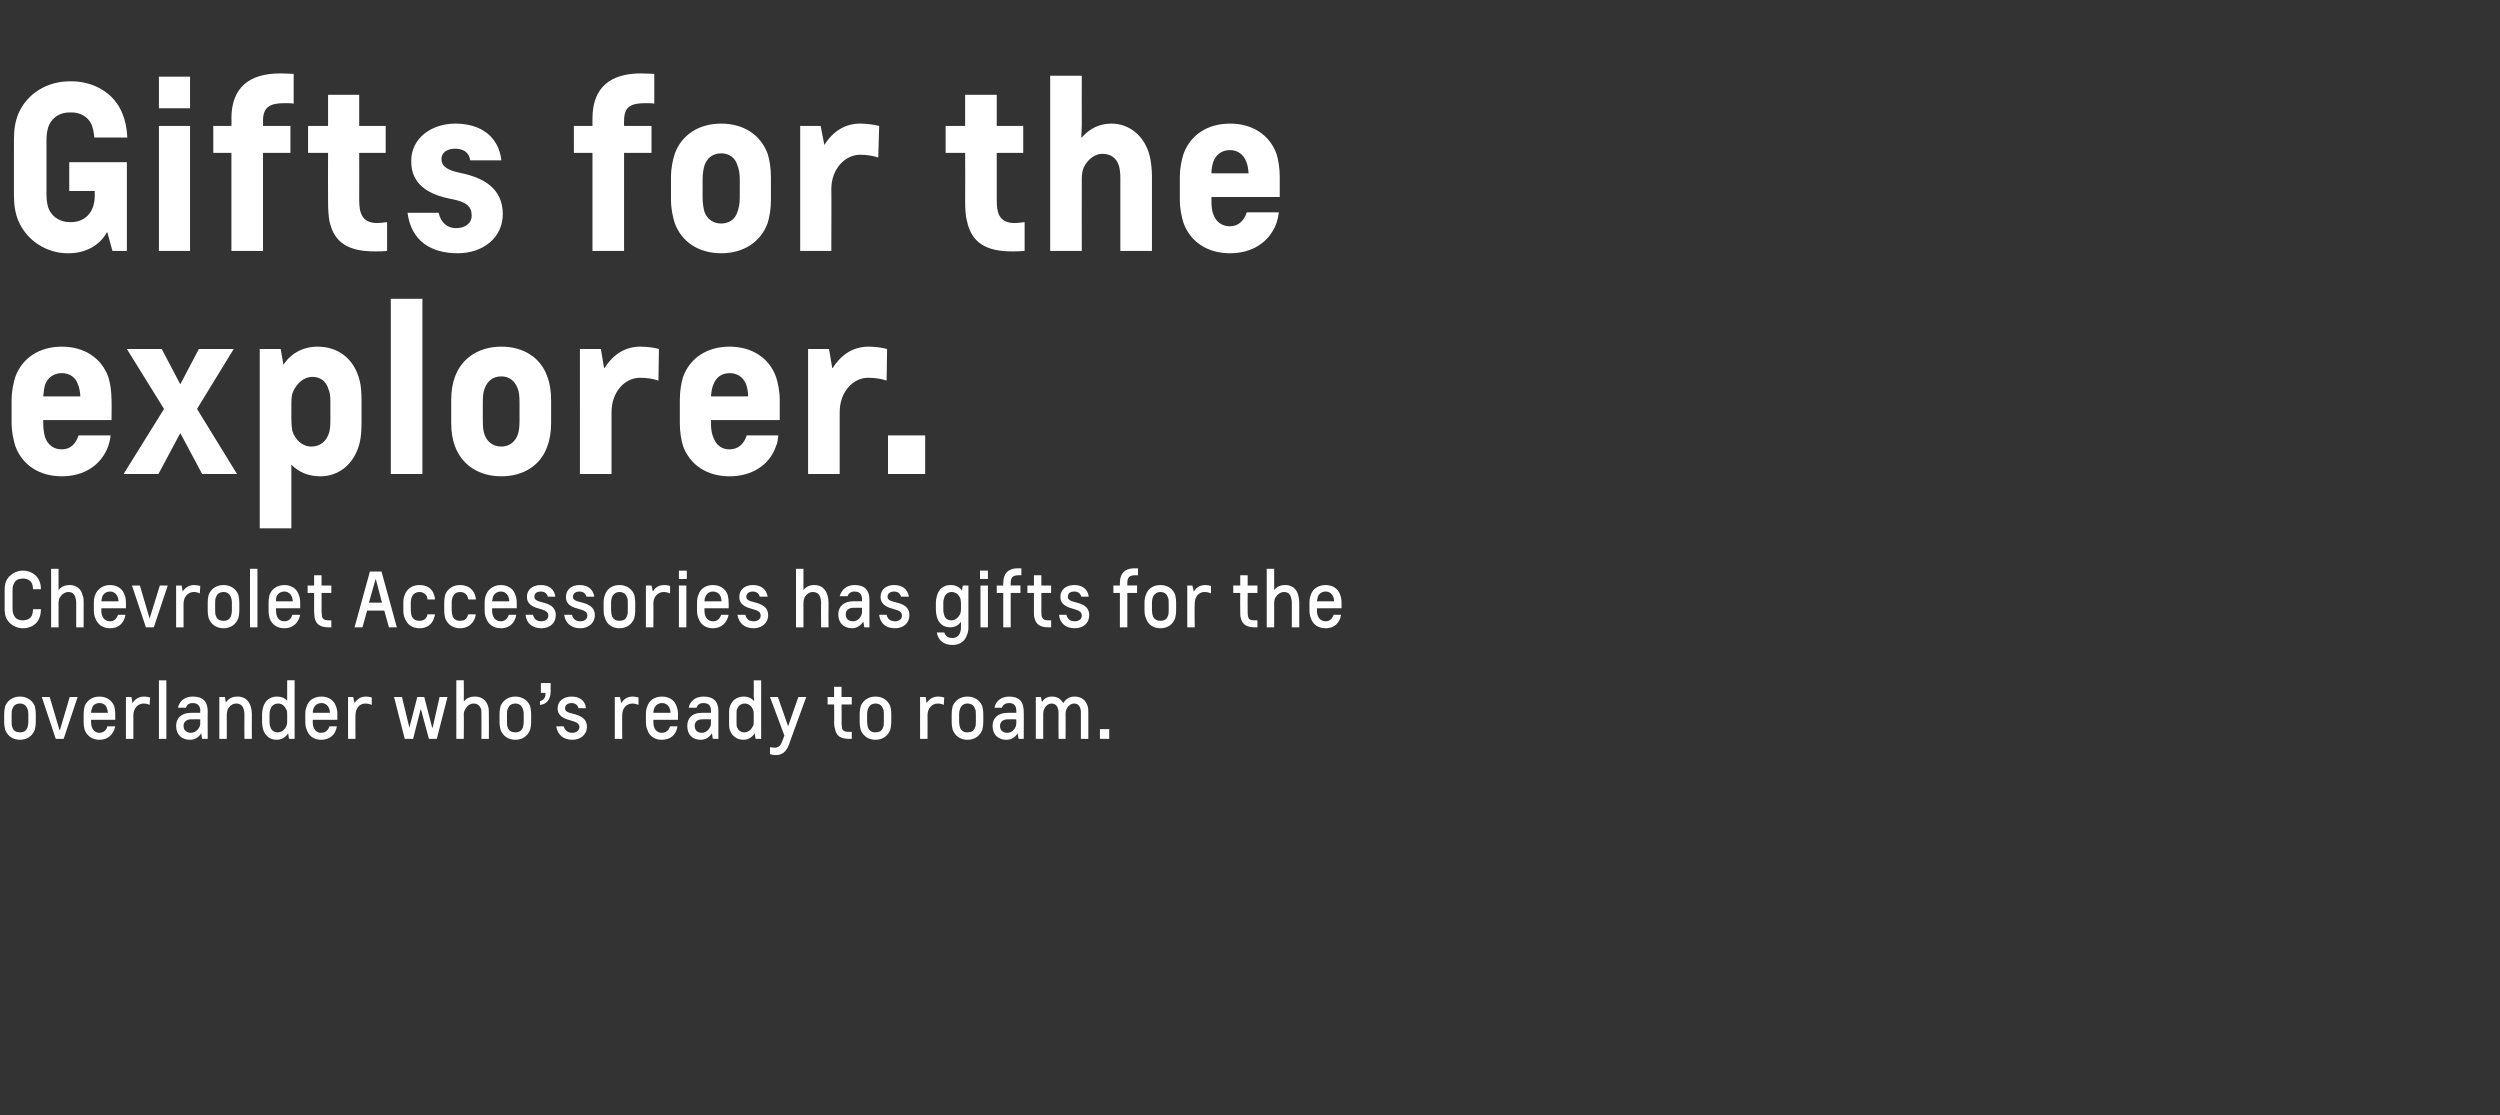
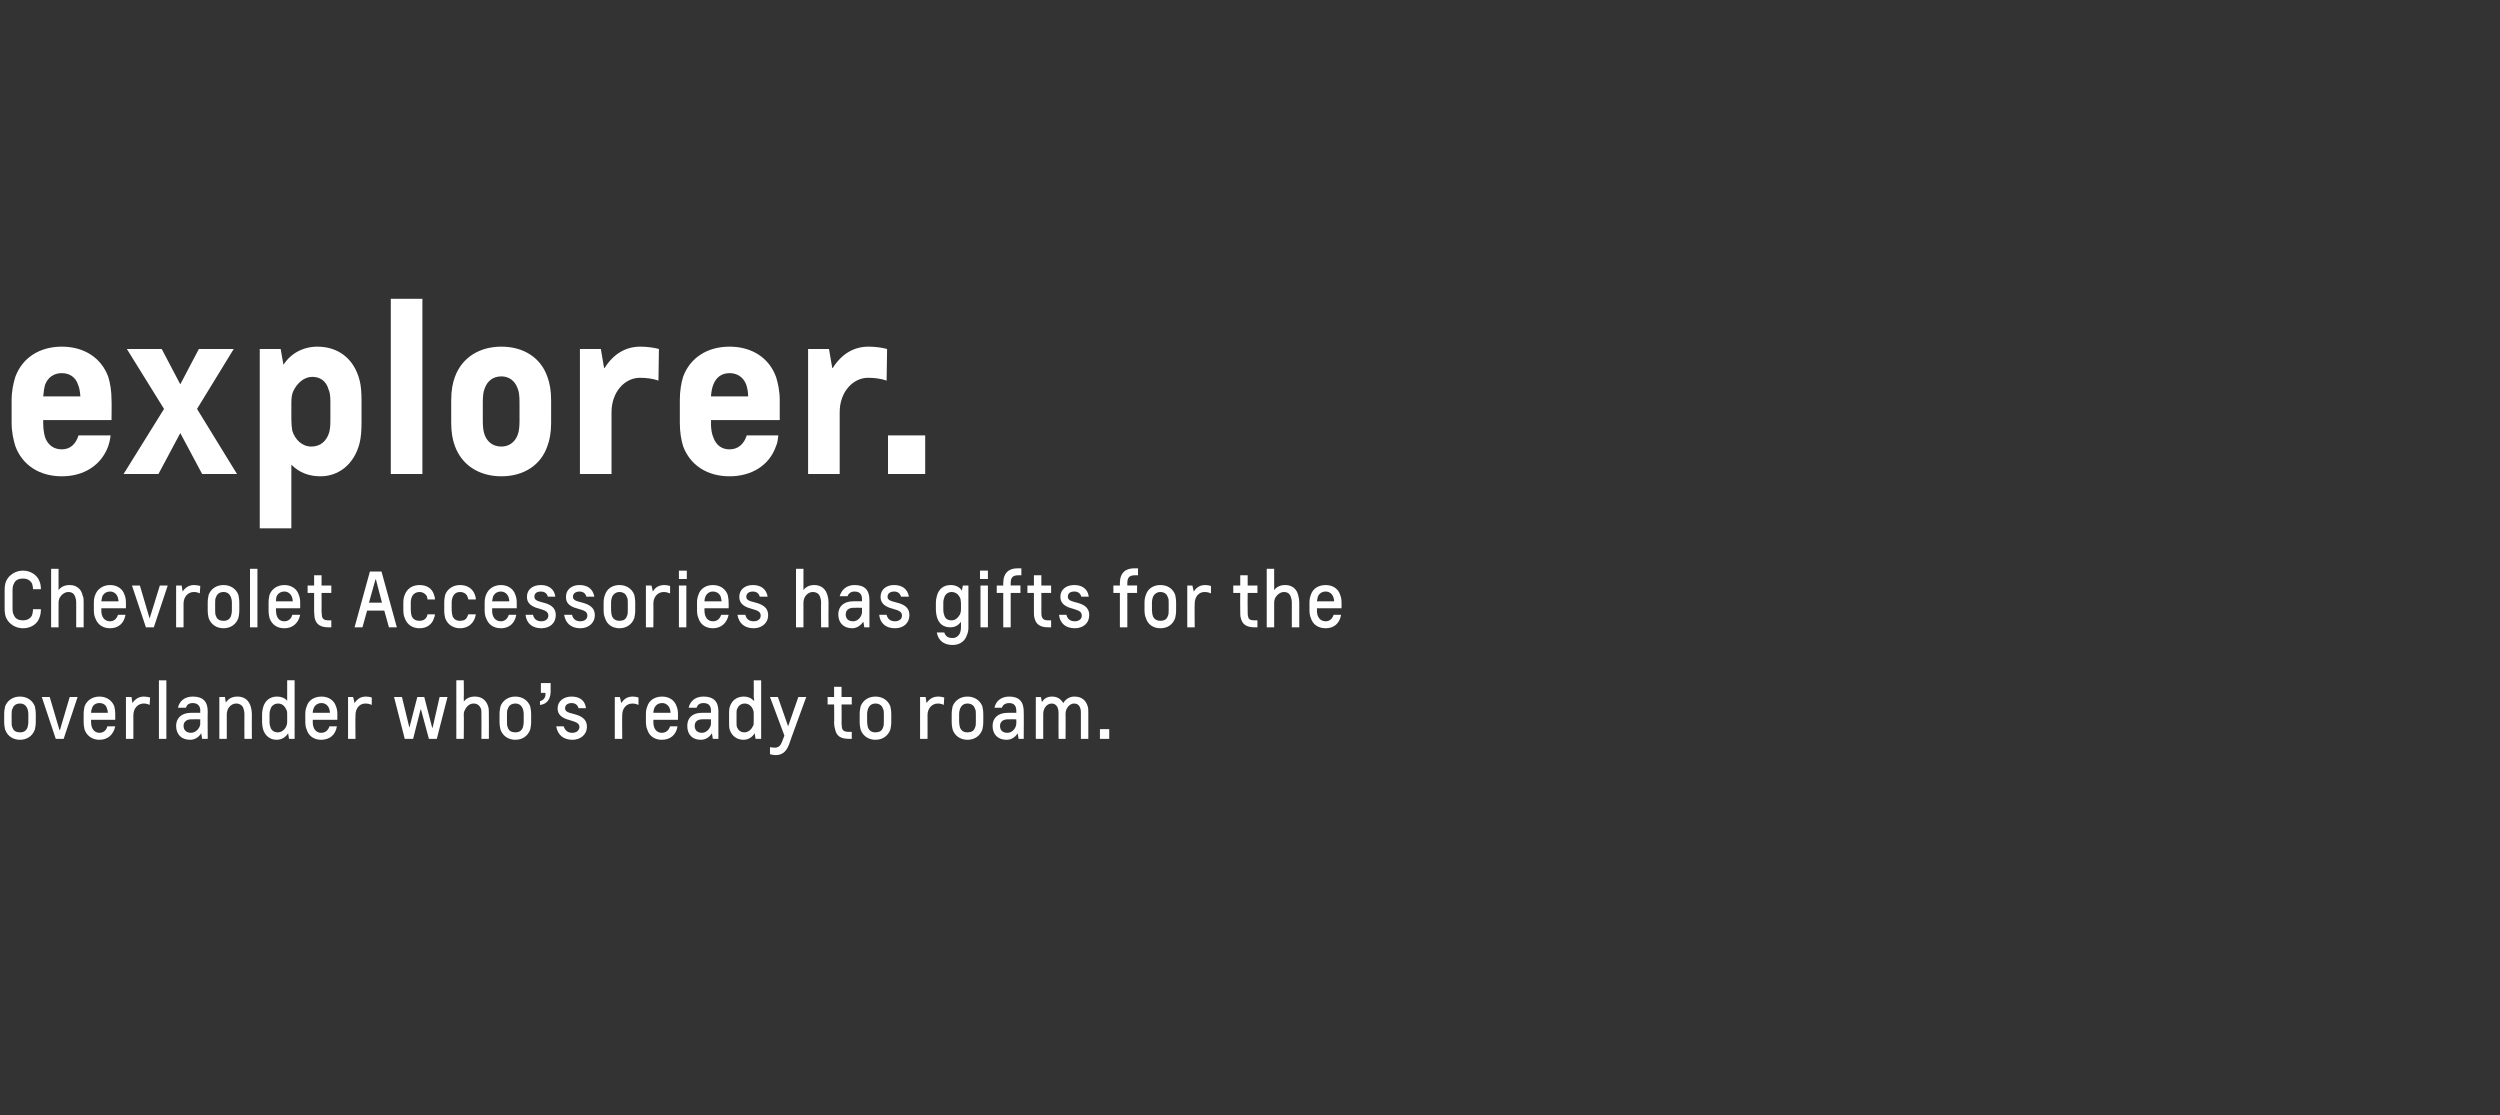
<svg xmlns="http://www.w3.org/2000/svg" version="1.1" width="538px" height="240px" viewBox="0 -18 538 240" style="top:-18px">
  <rect x="0" y="-18" width="538" height="240" fill="#333333" stroke="none" />
  <desc>Gifts for the explorer. Chevrolet Accessories has gifts for the overlander who’s ready to roam.</desc>
  <defs />
  <g id="Polygon18790">
    <path d="m7.7 137.3c0 .7-.1 1.3-.2 1.7c-.5 1.4-1.7 2.2-3.2 2.2c-1.5 0-2.7-.8-3.2-2.2c-.1-.4-.2-1-.2-1.7v-1.6c0-.7.1-1.2.2-1.7c.5-1.3 1.7-2.1 3.2-2.1c1.5 0 2.7.8 3.2 2.1c.1.5.2 1 .2 1.7v1.6zm-1.6-1.6c0-.5-.1-.9-.2-1.2c-.3-.7-.8-1.1-1.6-1.1c-.8 0-1.4.4-1.6 1.1c-.2.3-.2.7-.2 1.2v1.6c0 .5 0 1 .2 1.3c.2.7.8 1 1.6 1c.8 0 1.3-.3 1.6-1c.1-.3.2-.8.2-1.3v-1.6zm7.6 5.3H12l-3-9h1.7l2.1 7.1h.1L15 132h1.7l-3 9zm10.9-7c.1.5.2 1 .2 1.7v1.2h-5.2s-.02.53 0 .5c0 1.4.7 2.3 1.8 2.3c.8 0 1.5-.5 1.7-1.4h1.7c-.4 1.9-1.7 2.9-3.4 2.9c-1.5 0-2.7-.8-3.2-2.2c-.1-.4-.2-1-.2-1.7v-1.6c0-.7.1-1.2.2-1.7c.5-1.3 1.7-2.1 3.2-2.1c1.5 0 2.7.8 3.2 2.1zm-5 1.4h3.6c0-.4-.1-.7-.2-1c-.2-.7-.8-1.1-1.6-1.1c-.8 0-1.4.4-1.6 1.1c-.1.3-.2.6-.2 1zm12.6-1.7c-.4-.2-.8-.3-1.3-.3c-1.2 0-2.2 1-2.2 2.5v5.1h-1.6v-9h1.2l.2 1.3s.02.04 0 0c.6-.9 1.4-1.4 2.5-1.4c.4 0 .9.1 1.3.2l-.1 1.6zm2-5.3h1.6V141h-1.6v-12.6zm4.1 5.9c.3-1.4 1.4-2.4 3.2-2.4c2.2 0 3.2 1.1 3.2 3.2c-.04-.02 0 5.9 0 5.9h-1.2l-.2-1.2s.02.05 0 0c-.5.8-1.3 1.4-2.4 1.4c-1.8 0-3-1.1-3-3c0-1.7 1.2-2.8 3.2-2.8c.03-.03 2 0 2 0c0 0-.04-.46 0-.5c0-1-.6-1.6-1.6-1.6c-.9 0-1.3.4-1.5 1h-1.7zm2.8 5.4c1.1 0 2-1.1 2-2c-.04.04 0-.9 0-.9c0 0-1.96-.04-2 0c-.9 0-1.6.5-1.6 1.4c0 .9.6 1.5 1.6 1.5zm12.9-5.5c.1.4.2.9.2 1.4c-.03.02 0 5.4 0 5.4h-1.6s-.03-5.33 0-5.3c0-.5-.1-.9-.2-1.2c-.2-.7-.8-1.1-1.6-1.1c-.8 0-1.5.6-1.8 1.3c-.1.3-.2.6-.2 1.1v5.2h-1.6v-9h1.2l.2 1.2s.02.01 0 0c.5-.8 1.3-1.3 2.5-1.3c1.5 0 2.5.8 2.9 2.3zm7.8 1.6c0-.4 0-.7-.1-.9c-.3-.8-.9-1.5-1.8-1.5c-.9 0-1.5.5-1.7 1.2c-.1.3-.2.6-.2 1.1v1.7c0 .5.1.8.2 1.1c.2.7.8 1.1 1.6 1.1c.8 0 1.5-.6 1.8-1.3c.1-.2.2-.5.2-1.1v-1.4zm0-3c.02.01 0 0 0 0c0 0 .02-.52 0-.9c.02-.02 0-3.5 0-3.5h1.6V141h-1.2l-.2-1.2s0 .03 0 0c-.5.8-1.3 1.4-2.5 1.4c-1.4 0-2.5-.9-2.9-2.3c-.1-.4-.2-1-.2-1.5v-1.6c0-.6.1-1.1.2-1.5c.4-1.6 1.6-2.4 3-2.4c.9 0 1.7.3 2.2.9zm10.5 1.2c.2.5.3 1 .3 1.7c-.03 0 0 1.2 0 1.2h-5.3s.03.53 0 .5c0 1.4.7 2.3 1.8 2.3c.9 0 1.5-.5 1.8-1.4h1.6c-.3 1.9-1.6 2.9-3.4 2.9c-1.5 0-2.7-.8-3.1-2.2c-.2-.4-.3-1-.3-1.7v-1.6c0-.7.1-1.2.3-1.7c.4-1.3 1.6-2.1 3.2-2.1c1.5 0 2.7.8 3.1 2.1zm-5 1.4h3.7c0-.4-.1-.7-.2-1c-.3-.7-.9-1.1-1.6-1.1c-.8 0-1.4.4-1.7 1.1c-.1.3-.2.6-.2 1zm12.7-1.7c-.4-.2-.9-.3-1.4-.3c-1.2 0-2.1 1-2.1 2.5c-.05-.02 0 5.1 0 5.1h-1.6v-9h1.1l.3 1.3s-.03.04 0 0c.6-.9 1.3-1.4 2.5-1.4c.4 0 .9.1 1.2.2v1.6zm16.3-1.7l-2.3 9h-1.7l-1.7-6.3h-.1l-1.6 6.3h-1.8l-2.3-9h1.7l1.6 6.6l1.7-6.6h1.5l1.7 6.6h.1l1.5-6.6h1.7zm7.3 9s.03-5.33 0-5.3c0-.5 0-.9-.1-1.2c-.3-.7-.8-1.1-1.6-1.1c-.8 0-1.5.6-1.8 1.3c-.2.3-.3.6-.3 1.1c.05 0 0 5.2 0 5.2h-1.6v-12.6h1.6s.05 3.7 0 3.7c.05.4 0 .9 0 .9c0 0 .05.03 0 0c.5-.7 1.3-1.1 2.4-1.1c1.5 0 2.5.8 2.9 2.3c.1.4.1.9.1 1.4c.03.02 0 5.4 0 5.4h-1.6zm10.7-3.7c0 .7-.1 1.3-.2 1.7c-.5 1.4-1.7 2.2-3.2 2.2c-1.5 0-2.7-.8-3.2-2.2c-.1-.4-.2-1-.2-1.7v-1.6c0-.7.1-1.2.2-1.7c.5-1.3 1.7-2.1 3.2-2.1c1.5 0 2.7.8 3.2 2.1c.1.5.2 1 .2 1.7v1.6zm-1.6-1.6c0-.5-.1-.9-.2-1.2c-.3-.7-.8-1.1-1.6-1.1c-.8 0-1.4.4-1.6 1.1c-.2.3-.2.7-.2 1.2v1.6c0 .5 0 1 .2 1.3c.2.7.8 1 1.6 1c.8 0 1.3-.3 1.6-1c.1-.3.2-.8.2-1.3v-1.6zm3.7-6.7h2.1s-.02 1.74 0 1.7c0 1.4-.5 2.8-2.3 3v-.8c1-.3 1.2-1 1.2-1.6c0-.2-.1-.2-.2-.2h-.8V129zm3.6 5.4c0-1.5 1.3-2.5 3-2.5c1.7 0 2.9.8 3.1 2.5h-1.6c-.2-.7-.7-1.1-1.5-1.1c-.8 0-1.4.4-1.4 1.1c0 .6.4.9 1.7 1.2c1.6.4 3 1 3 2.8c0 1.7-1.4 2.8-3.1 2.8c-1.9 0-3.2-1-3.5-2.9h1.6c.3.9.9 1.4 1.8 1.4c1 0 1.5-.5 1.6-1.2c0-.8-.6-1.1-2-1.5c-2.5-.6-2.7-1.8-2.7-2.6zm17.4-.7c-.4-.2-.9-.3-1.3-.3c-1.3 0-2.2 1-2.2 2.5c-.04-.02 0 5.1 0 5.1h-1.6v-9h1.1l.3 1.3s-.02.04 0 0c.6-.9 1.3-1.4 2.5-1.4c.4 0 .9.1 1.2.2v1.6zm8.2.3c.2.5.3 1 .3 1.7c-.03 0 0 1.2 0 1.2h-5.3s.03.53 0 .5c0 1.4.7 2.3 1.8 2.3c.9 0 1.5-.5 1.8-1.4h1.6c-.3 1.9-1.6 2.9-3.4 2.9c-1.5 0-2.7-.8-3.1-2.2c-.2-.4-.3-1-.3-1.7v-1.6c0-.7.1-1.2.3-1.7c.4-1.3 1.6-2.1 3.2-2.1c1.5 0 2.7.8 3.1 2.1zm-5 1.4h3.7c0-.4-.1-.7-.2-1c-.3-.7-.9-1.1-1.6-1.1c-.8 0-1.4.4-1.7 1.1c-.1.3-.2.6-.2 1zm7.6-1.1c.3-1.4 1.4-2.4 3.2-2.4c2.2 0 3.2 1.1 3.2 3.2c-.02-.02 0 5.9 0 5.9h-1.2l-.2-1.2s.03.05 0 0c-.5.8-1.3 1.4-2.4 1.4c-1.8 0-2.9-1.1-2.9-3c0-1.7 1.1-2.8 3.1-2.8c.04-.03 2 0 2 0c0 0-.02-.46 0-.5c0-1-.5-1.6-1.6-1.6c-.9 0-1.3.4-1.5 1h-1.7zm2.9 5.4c1 0 1.9-1.1 1.9-2c-.02.04 0-.9 0-.9c0 0-1.94-.04-1.9 0c-1 0-1.6.5-1.6 1.4c0 .9.5 1.5 1.6 1.5zm11.1-3.9c0-.4 0-.7-.1-.9c-.2-.8-.9-1.5-1.8-1.5c-.9 0-1.4.5-1.7 1.2c-.1.3-.1.6-.1 1.1v1.7c0 .5 0 .8.1 1.1c.3.7.8 1.1 1.6 1.1c.8 0 1.5-.6 1.8-1.3c.2-.2.2-.5.2-1.1v-1.4zm0-3h.1l-.1-.9c.04-.02 0-3.5 0-3.5h1.6V141h-1.2l-.2-1.2s.02.03 0 0c-.5.8-1.3 1.4-2.4 1.4c-1.5 0-2.6-.9-3-2.3c-.1-.4-.1-1-.1-1.5v-1.6c0-.6 0-1.1.1-1.5c.4-1.6 1.6-2.4 3.1-2.4c.8 0 1.6.3 2.1.9zm6.1 8.8l.5-1.3l-3.1-8.3h1.7l2.2 6.3l2.2-6.3h1.7s-3.75 10.23-3.7 10.2c-.6 1.6-1.5 2.3-2.9 2.3c-.4 0-.9-.1-1.2-.2v-1.5c.3 0 .6.1 1 .1c.9 0 1.3-.5 1.6-1.3zm15-.6h-.6c-1.8 0-2.7-.6-3-2.1c-.1-.3-.2-.8-.2-1.3c.05-.01 0-4 0-4h-1.4V132h1.4v-2.2h1.6v2.2h2.2v1.6h-2.2s.05 4.01 0 4c0 .5.1.8.1 1.1c.2.6.6.8 1.5.8h.6v1.5zm8.5-3.7c0 .7-.1 1.3-.2 1.7c-.5 1.4-1.7 2.2-3.2 2.2c-1.5 0-2.7-.8-3.2-2.2c-.1-.4-.2-1-.2-1.7v-1.6c0-.7.1-1.2.2-1.7c.5-1.3 1.7-2.1 3.2-2.1c1.5 0 2.7.8 3.2 2.1c.1.5.2 1 .2 1.7v1.6zm-1.6-1.6c0-.5 0-.9-.2-1.2c-.2-.7-.8-1.1-1.6-1.1c-.8 0-1.3.4-1.6 1.1c-.1.3-.2.7-.2 1.2v1.6c0 .5.1 1 .2 1.3c.3.7.8 1 1.6 1c.8 0 1.4-.3 1.6-1c.2-.3.2-.8.2-1.3v-1.6zm12.9-2c-.4-.2-.8-.3-1.3-.3c-1.2 0-2.2 1-2.2 2.5c.02-.02 0 5.1 0 5.1H198v-9h1.2l.2 1.3s.05.04 0 0c.6-.9 1.4-1.4 2.5-1.4c.5 0 .9.1 1.3.2l-.1 1.6zm8.5 3.6c0 .7-.1 1.3-.2 1.7c-.5 1.4-1.7 2.2-3.2 2.2c-1.5 0-2.7-.8-3.2-2.2c-.1-.4-.2-1-.2-1.7v-1.6c0-.7.1-1.2.2-1.7c.5-1.3 1.7-2.1 3.2-2.1c1.5 0 2.7.8 3.2 2.1c.1.5.2 1 .2 1.7v1.6zm-1.6-1.6c0-.5 0-.9-.2-1.2c-.2-.7-.8-1.1-1.6-1.1c-.8 0-1.3.4-1.6 1.1c-.1.3-.2.7-.2 1.2v1.6c0 .5.1 1 .2 1.3c.3.7.8 1 1.6 1c.8 0 1.4-.3 1.6-1c.2-.3.2-.8.2-1.3v-1.6zm4-1.4c.3-1.4 1.4-2.4 3.2-2.4c2.1 0 3.1 1.1 3.1 3.2c.04-.02 0 5.9 0 5.9h-1.1l-.2-1.2s0 .05 0 0c-.5.8-1.3 1.4-2.4 1.4c-1.8 0-3-1.1-3-3c0-1.7 1.2-2.8 3.2-2.8c.01-.03 1.9 0 1.9 0c0 0 .04-.46 0-.5c0-1-.5-1.6-1.5-1.6c-.9 0-1.4.4-1.6 1H214zm2.8 5.4c1.1 0 1.9-1.1 1.9-2c.04.04 0-.9 0-.9c0 0-1.88-.04-1.9 0c-.9 0-1.6.5-1.6 1.4c0 .9.5 1.5 1.6 1.5zm12.5 1.3h-1.5s-.04-5.5 0-5.5c0-1.3-.5-2.1-1.5-2.1c-1 0-1.8 1-1.8 2.2c-.02-.02 0 5.4 0 5.4h-1.6v-9h1.1l.2 1s.05-.02.1 0c.4-.7 1.1-1.1 2.1-1.1c1.1 0 1.9.5 2.4 1.4c.5-.8 1.3-1.4 2.4-1.4c1.6 0 2.5.8 2.9 2.2c.1.4.1.9.1 1.5v5.4h-1.6v-5.4c0-.4 0-.8-.1-1.1c-.2-.7-.6-1.1-1.4-1.1c-.9 0-1.8 1-1.8 2.2c.04-.02 0 5.4 0 5.4zm7.4 0v-2.1h2v2.1h-2z" stroke="none" fill="#fff" />
  </g>
  <g id="Polygon18789">
    <path d="m7.1 113.1h1.7c0 .7-.1 1.3-.3 1.8c-.5 1.5-2 2.3-3.5 2.3h-.1c-1.5 0-3-.9-3.6-2.3c-.2-.5-.3-1.1-.3-1.9v-4c0-.8.1-1.4.3-1.9c.6-1.4 2.1-2.3 3.6-2.3h.1c1.5 0 3 .9 3.5 2.3c.2.5.3 1 .3 1.7H7.1c0-.5-.1-.9-.2-1.2c-.4-.8-1.2-1.1-1.9-1.1h-.1c-.8 0-1.6.3-1.9 1.1c-.2.3-.3.8-.3 1.4v4c0 .6.1 1.1.3 1.4c.3.8 1.1 1.1 1.9 1.1h.1c.7 0 1.5-.3 1.9-1.1c.1-.3.2-.8.2-1.3zm9.3 3.9v-5.3c0-.5-.1-.9-.2-1.2c-.2-.7-.7-1.1-1.5-1.1c-.8 0-1.5.6-1.9 1.3c-.1.3-.2.6-.2 1.1c.02 0 0 5.2 0 5.2H11v-12.6h1.6s.02 3.7 0 3.7c.02.4 0 .9 0 .9c0 0 .02.03 0 0c.5-.7 1.3-1.1 2.4-1.1c1.4 0 2.5.8 2.8 2.3c.2.4.2.9.2 1.4v5.4h-1.6zm10.4-7c.2.5.3 1 .3 1.7c-.02 0 0 1.2 0 1.2h-5.3s.05.53 0 .5c0 1.4.7 2.3 1.9 2.3c.8 0 1.4-.5 1.7-1.4h1.6c-.3 1.9-1.6 2.9-3.3 2.9c-1.6 0-2.7-.8-3.2-2.2c-.2-.4-.3-1-.3-1.7v-1.6c0-.7.1-1.2.3-1.7c.5-1.3 1.7-2.1 3.2-2.1c1.5 0 2.7.8 3.1 2.1zm-5 1.4h3.7c0-.4-.1-.7-.2-1c-.3-.7-.9-1.1-1.6-1.1c-.8 0-1.4.4-1.7 1.1c-.1.3-.1.6-.2 1zm11.3 5.6h-1.7l-3-9h1.7l2.1 7.1l2.2-7.1h1.7l-3 9zm9.9-7.3c-.4-.2-.8-.3-1.3-.3c-1.2 0-2.2 1-2.2 2.5v5.1h-1.6v-9h1.2l.2 1.3s.02.04 0 0c.6-.9 1.4-1.4 2.5-1.4c.4 0 .9.1 1.3.2l-.1 1.6zm8.5 3.6c0 .7-.1 1.3-.2 1.7c-.5 1.4-1.7 2.2-3.2 2.2c-1.5 0-2.7-.8-3.2-2.2c-.1-.4-.2-1-.2-1.7v-1.6c0-.7.1-1.2.2-1.7c.5-1.3 1.7-2.1 3.2-2.1c1.5 0 2.7.8 3.2 2.1c.1.5.2 1 .2 1.7v1.6zm-1.6-1.6c0-.5-.1-.9-.2-1.2c-.3-.7-.8-1.1-1.6-1.1c-.8 0-1.4.4-1.6 1.1c-.2.3-.2.7-.2 1.2v1.6c0 .5 0 1 .2 1.3c.2.7.8 1 1.6 1c.8 0 1.3-.3 1.6-1c.1-.3.2-.8.2-1.3v-1.6zm3.9-7.3h1.6V117h-1.6v-12.6zm10.5 5.6c.2.5.3 1 .3 1.7v1.2h-5.2s-.04.53 0 .5c0 1.4.6 2.3 1.8 2.3c.8 0 1.5-.5 1.7-1.4h1.7c-.4 1.9-1.7 2.9-3.4 2.9c-1.6 0-2.7-.8-3.2-2.2c-.1-.4-.2-1-.2-1.7v-1.6c0-.7.1-1.2.2-1.7c.5-1.3 1.7-2.1 3.2-2.1c1.5 0 2.7.8 3.1 2.1zm-4.9 1.4h3.6c0-.4-.1-.7-.2-1c-.3-.7-.9-1.1-1.6-1.1c-.8 0-1.4.4-1.7 1.1c-.1.3-.1.6-.1 1zm11.9 5.6h-.6c-1.7 0-2.7-.6-3-2.1c0-.3-.1-.8-.1-1.3c.02-.01 0-4 0-4h-1.4V108h1.4v-2.2h1.6v2.2h2.1v1.6h-2.1s.02 4.01 0 4c0 .5.1.8.1 1.1c.2.6.6.8 1.4.8h.6v1.5zm9.6-10.3h-.1l-1.4 5h2.8l-1.3-5zm-1.9 6.7l-1 3.6h-1.7l3.3-12h2.5l3.3 12h-1.7l-1-3.6H79zm13 .8h1.6c0 .3-.1.6-.2.8c-.4 1.4-1.6 2.2-3.1 2.2c-1.6 0-2.7-.8-3.2-2.2c-.2-.4-.3-1-.3-1.7v-1.6c0-.7.1-1.2.3-1.7c.5-1.3 1.6-2.1 3.2-2.1c1.5 0 2.7.7 3.1 2.1c.1.3.2.6.2 1H92c0-.2-.1-.4-.1-.6c-.3-.6-.9-1-1.6-1c-.8 0-1.4.4-1.7 1.1c-.1.3-.2.7-.2 1.2v1.6c0 .5.1 1 .2 1.3c.3.7.9 1 1.7 1c.7 0 1.3-.3 1.6-1c0-.1.1-.3.1-.4zm8.8 0h1.6c-.1.3-.1.6-.2.8c-.5 1.4-1.7 2.2-3.2 2.2c-1.5 0-2.7-.8-3.2-2.2c-.1-.4-.2-1-.2-1.7v-1.6c0-.7.1-1.2.2-1.7c.5-1.3 1.7-2.1 3.2-2.1c1.5 0 2.7.7 3.2 2.1c.1.3.2.6.2 1h-1.6c-.1-.2-.1-.4-.2-.6c-.2-.6-.8-1-1.6-1c-.8 0-1.3.4-1.6 1.1c-.1.3-.2.7-.2 1.2v1.6c0 .5.1 1 .2 1.3c.3.7.8 1 1.6 1c.8 0 1.4-.3 1.6-1c.1-.1.1-.3.2-.4zm10.1-4.2c.2.5.3 1 .3 1.7c-.02 0 0 1.2 0 1.2h-5.3s.05.53 0 .5c0 1.4.7 2.3 1.9 2.3c.8 0 1.4-.5 1.7-1.4h1.6c-.3 1.9-1.6 2.9-3.3 2.9c-1.6 0-2.7-.8-3.2-2.2c-.2-.4-.3-1-.3-1.7v-1.6c0-.7.1-1.2.3-1.7c.5-1.3 1.7-2.1 3.2-2.1c1.5 0 2.7.8 3.1 2.1zm-5 1.4h3.7c0-.4-.1-.7-.2-1c-.3-.7-.9-1.1-1.6-1.1c-.8 0-1.4.4-1.7 1.1c-.1.3-.1.6-.2 1zm7.5-1c0-1.5 1.2-2.5 3-2.5c1.6 0 2.9.8 3.1 2.5h-1.6c-.2-.7-.7-1.1-1.5-1.1c-.9 0-1.4.4-1.4 1.1c0 .6.4.9 1.6 1.2c1.7.4 3 1 3 2.8c0 1.7-1.3 2.8-3.1 2.8c-1.9 0-3.2-1-3.4-2.9h1.6c.2.9.8 1.4 1.8 1.4c.9 0 1.5-.5 1.5-1.2c0-.8-.5-1.1-1.9-1.5c-2.5-.6-2.7-1.8-2.7-2.6zm8.4 0c0-1.5 1.2-2.5 2.9-2.5c1.7 0 2.9.8 3.2 2.5h-1.7c-.2-.7-.7-1.1-1.5-1.1c-.8 0-1.4.4-1.4 1.1c0 .6.4.9 1.7 1.2c1.6.4 3 1 3 2.8c0 1.7-1.4 2.8-3.1 2.8c-1.9 0-3.2-1-3.5-2.9h1.7c.2.9.8 1.4 1.8 1.4c.9 0 1.5-.5 1.5-1.2c0-.8-.5-1.1-2-1.5c-2.5-.6-2.6-1.8-2.6-2.6zm14.9 2.9c0 .7-.1 1.3-.2 1.7c-.5 1.4-1.7 2.2-3.2 2.2c-1.5 0-2.7-.8-3.1-2.2c-.2-.4-.3-1-.3-1.7v-1.6c0-.7.1-1.2.3-1.7c.4-1.3 1.6-2.1 3.1-2.1c1.5 0 2.7.8 3.2 2.1c.1.5.2 1 .2 1.7v1.6zm-1.6-1.6c0-.5 0-.9-.2-1.2c-.2-.7-.8-1.1-1.6-1.1c-.7 0-1.3.4-1.6 1.1c-.1.3-.2.7-.2 1.2v1.6c0 .5.1 1 .2 1.3c.3.7.9 1 1.6 1c.8 0 1.4-.3 1.6-1c.2-.3.2-.8.2-1.3v-1.6zm9.1-2c-.5-.2-.9-.3-1.4-.3c-1.2 0-2.2 1-2.2 2.5c.04-.02 0 5.1 0 5.1H139v-9h1.2l.3 1.3s-.03.04 0 0c.5-.9 1.3-1.4 2.5-1.4c.4 0 .9.1 1.2.2v1.6zm1.9-1.7h1.6v9h-1.6v-9zm0-3.2h1.7v1.8h-1.7v-1.8zm10.5 5.2c.1.5.2 1 .2 1.7c.04 0 0 1.2 0 1.2h-5.2v.5c0 1.4.7 2.3 1.8 2.3c.9 0 1.5-.5 1.8-1.4h1.6c-.4 1.9-1.7 2.9-3.4 2.9c-1.5 0-2.7-.8-3.1-2.2c-.2-.4-.3-1-.3-1.7v-1.6c0-.7.1-1.2.3-1.7c.4-1.3 1.6-2.1 3.1-2.1c1.6 0 2.7.8 3.2 2.1zm-5 1.4h3.7c-.1-.4-.1-.7-.2-1c-.3-.7-.9-1.1-1.7-1.1c-.7 0-1.3.4-1.6 1.1c-.1.3-.2.6-.2 1zm7.5-1c0-1.5 1.2-2.5 2.9-2.5c1.7 0 2.9.8 3.2 2.5h-1.7c-.2-.7-.7-1.1-1.5-1.1c-.8 0-1.4.4-1.4 1.1c0 .6.4.9 1.7 1.2c1.6.4 3 1 3 2.8c0 1.7-1.4 2.8-3.1 2.8c-1.9 0-3.2-1-3.5-2.9h1.7c.2.9.8 1.4 1.8 1.4c.9 0 1.5-.5 1.5-1.2c0-.8-.5-1.1-2-1.5c-2.4-.6-2.6-1.8-2.6-2.6zm17.6 6.6s-.04-5.33 0-5.3c0-.5-.1-.9-.2-1.2c-.2-.7-.8-1.1-1.6-1.1c-.8 0-1.5.6-1.8 1.3c-.1.3-.2.6-.2 1.1c-.02 0 0 5.2 0 5.2h-1.6v-12.6h1.6s-.02 3.7 0 3.7c-.02.4 0 .9 0 .9c0 0-.02.03 0 0c.5-.7 1.3-1.1 2.3-1.1c1.5 0 2.5.8 2.9 2.3c.1.4.2.9.2 1.4c-.04.02 0 5.4 0 5.4h-1.6zm4-6.7c.4-1.4 1.5-2.4 3.2-2.4c2.2 0 3.2 1.1 3.2 3.2v5.9H186l-.2-1.2s-.03.05 0 0c-.6.8-1.4 1.4-2.4 1.4c-1.8 0-3-1.1-3-3c0-1.7 1.2-2.8 3.2-2.8c-.02-.03 1.9 0 1.9 0v-.5c0-1-.5-1.6-1.6-1.6c-.8 0-1.3.4-1.5 1h-1.7zm2.9 5.4c1.1 0 1.9-1.1 1.9-2c.01.04 0-.9 0-.9c0 0-1.91-.04-1.9 0c-.9 0-1.6.5-1.6 1.4c0 .9.5 1.5 1.6 1.5zm5.9-5.3c0-1.5 1.2-2.5 2.9-2.5c1.7 0 2.9.8 3.2 2.5h-1.7c-.2-.7-.7-1.1-1.5-1.1c-.8 0-1.4.4-1.4 1.1c0 .6.4.9 1.7 1.2c1.7.4 3 1 3 2.8c0 1.7-1.3 2.8-3.1 2.8c-1.9 0-3.2-1-3.4-2.9h1.6c.2.9.8 1.4 1.8 1.4c.9 0 1.5-.5 1.5-1.2c0-.8-.5-1.1-2-1.5c-2.4-.6-2.6-1.8-2.6-2.6zm17.3 1.4c0-.4-.1-.7-.1-.9c-.3-.8-.9-1.5-1.9-1.5c-.8 0-1.4.5-1.6 1.2c-.1.3-.2.6-.2 1.1v1.5c0 .5.1.9.2 1.2c.2.7.7 1.1 1.6 1.1c.8 0 1.4-.6 1.8-1.3c.1-.3.2-.6.2-1.1v-1.3zm-.2 6.4c.1-.3.2-.7.2-1.2v-.2c-.02-.42 0-1 0-1c0 0-.02.05 0 0c-.5.7-1.2 1.2-2.3 1.2c-1.5 0-2.5-.8-2.9-2.3c-.1-.4-.2-1-.2-1.4v-1.5c0-.6.1-1.1.2-1.5c.4-1.6 1.5-2.4 3-2.4c1 0 1.9.4 2.4 1.2c.01 0 0 0 0 0l.2-1.1h1.2s-.02 8.98 0 9c0 .7-.1 1.2-.3 1.6c-.4 1.4-1.6 2.2-3.1 2.2c-1.8 0-3.1-.9-3.4-2.7h1.6c.3.9.9 1.2 1.8 1.2c.7 0 1.3-.4 1.6-1.1zM211 108h1.6v9H211v-9zm-.1-3.2h1.7v1.8h-1.7v-1.8zm6.6 12.2h-1.6v-7.4h-1.4V108h1.4v-.5c0-2.3 1.3-3.2 3.1-3.2h.8v1.5h-.6c-1.2 0-1.7.4-1.7 1.7v.5h2.1v1.6h-2.1s-.01.5 0 .9v6.5zm8.7 0h-.6c-1.7 0-2.7-.6-3-2.1c-.1-.3-.1-.8-.1-1.3c.02-.01 0-4 0-4h-1.4V108h1.4v-2.2h1.6v2.2h2.1v1.6h-2.1s.02 4.01 0 4c0 .5 0 .8.1 1.1c.2.6.6.8 1.4.8h.6v1.5zm2-6.6c0-1.5 1.2-2.5 3-2.5c1.6 0 2.9.8 3.1 2.5h-1.6c-.2-.7-.7-1.1-1.5-1.1c-.9 0-1.4.4-1.4 1.1c0 .6.4.9 1.6 1.2c1.7.4 3 1 3 2.8c0 1.7-1.3 2.8-3.1 2.8c-1.9 0-3.2-1-3.4-2.9h1.6c.2.9.8 1.4 1.8 1.4c.9 0 1.5-.5 1.5-1.2c0-.8-.5-1.1-1.9-1.5c-2.5-.6-2.7-1.8-2.7-2.6zm14.4 6.6H241v-7.4h-1.4V108h1.4v-.5c0-2.3 1.3-3.2 3.1-3.2h.8v1.5h-.6c-1.2 0-1.7.4-1.7 1.7v.5h2.1v1.6h-2.1v7.4zm10.5-3.7c0 .7-.1 1.3-.2 1.7c-.5 1.4-1.6 2.2-3.2 2.2c-1.5 0-2.7-.8-3.1-2.2c-.2-.4-.3-1-.3-1.7v-1.6c0-.7.1-1.2.3-1.7c.4-1.3 1.6-2.1 3.1-2.1c1.6 0 2.7.8 3.2 2.1c.1.5.2 1 .2 1.7v1.6zm-1.6-1.6c0-.5 0-.9-.2-1.2c-.2-.7-.8-1.1-1.6-1.1c-.7 0-1.3.4-1.6 1.1c-.1.3-.2.7-.2 1.2v1.6c0 .5.1 1 .2 1.3c.3.7.9 1 1.6 1c.8 0 1.4-.3 1.6-1c.2-.3.2-.8.2-1.3v-1.6zm9.1-2c-.4-.2-.9-.3-1.4-.3c-1.2 0-2.1 1-2.1 2.5c-.05-.02 0 5.1 0 5.1h-1.6v-9h1.1l.3 1.3s-.02.04 0 0c.6-.9 1.3-1.4 2.5-1.4c.4 0 .9.1 1.2.2v1.6zm10 7.3h-.6c-1.7 0-2.7-.6-3-2.1c-.1-.3-.1-.8-.1-1.3c-.04-.01 0-4 0-4h-1.5V108h1.5v-2.2h1.6v2.2h2.1v1.6h-2.1s-.04 4.01 0 4c0 .5 0 .8.1 1.1c.1.6.5.8 1.4.8h.6v1.5zm7.4 0v-5.3c0-.5-.1-.9-.2-1.2c-.2-.7-.7-1.1-1.5-1.1c-.8 0-1.5.6-1.9 1.3c-.1.3-.2.6-.2 1.1c.02 0 0 5.2 0 5.2h-1.6v-12.6h1.6s.02 3.7 0 3.7c.02.4 0 .9 0 .9c0 0 .02.03 0 0c.5-.7 1.3-1.1 2.4-1.1c1.4 0 2.5.8 2.8 2.3c.1.4.2.9.2 1.4v5.4H278zm10.4-7c.2.5.3 1 .3 1.7c-.02 0 0 1.2 0 1.2h-5.3s.05.53 0 .5c0 1.4.7 2.3 1.9 2.3c.8 0 1.4-.5 1.7-1.4h1.6c-.3 1.9-1.6 2.9-3.3 2.9c-1.6 0-2.8-.8-3.2-2.2c-.2-.4-.3-1-.3-1.7v-1.6c0-.7.1-1.2.3-1.7c.4-1.3 1.6-2.1 3.2-2.1c1.5 0 2.7.8 3.1 2.1zm-5 1.4h3.7c0-.4-.1-.7-.2-1c-.3-.7-.9-1.1-1.6-1.1c-.8 0-1.4.4-1.7 1.1c-.1.3-.1.6-.2 1z" stroke="none" fill="#fff" />
  </g>
  <g id="Polygon18788">
    <path d="m9.3 72.4v.7c0 1.3.2 2.3.4 3c.6 1.7 1.9 2.6 3.6 2.6c1.8 0 3-1.1 3.6-3h6.9c-.1.9-.3 1.7-.5 2.3c-1.5 4.1-5.2 6.5-10 6.5c-4.8 0-8.5-2.4-10-6.5c-.4-1.3-.8-3-.8-5v-4.9c0-2 .4-3.7.8-5c1.5-4.1 5.2-6.5 10-6.5c4.8 0 8.5 2.4 10 6.5c.4 1.3.7 3 .7 5c.05.01 0 4.3 0 4.3H9.3zm8-5.1c-.1-1.1-.2-1.8-.5-2.5c-.5-1.6-1.8-2.5-3.5-2.5c-1.7 0-3 .9-3.6 2.5c-.2.7-.3 1.5-.4 2.5h8zM43.5 84l-4.7-8.8l-4.7 8.8h-7.5l8.7-14l-8-12.9h7.5l4 7.6l4-7.6h7.5L42.4 70L51 84h-7.5zm27.6-15.5c0-1.2-.1-2.1-.4-2.7c-.5-1.8-1.8-2.7-3.5-2.7c-1.8 0-3.3 1.4-4.1 3.1c-.3.7-.4 1.4-.4 2.7v3.4c0 .9.1 1.8.2 2.4c.6 1.9 2.1 3.4 4.1 3.4c1.9 0 3.2-1.1 3.8-2.9c.2-.7.3-1.4.3-2.7v-4zM55.9 95.7V57.1h4.5l.6 3.4s.02.03 0 0c1.6-2.5 4.3-3.9 7.3-3.9c4.4 0 7.9 2.5 9.1 7.3c.3 1.1.4 2.7.4 4.4v4.6c0 1.6-.1 3.2-.4 4.4c-1.2 4.8-4.7 7.2-8.4 7.2c-2.4 0-4.5-.7-6.3-2.5c0 .03 0 0 0 0v13.7h-6.8zM84.1 84V46.3h6.8V84h-6.8zm34.5-11c0 2-.3 3.7-.8 5c-1.4 4.1-5.1 6.5-9.9 6.5c-4.8 0-8.5-2.4-10-6.5c-.5-1.3-.8-3-.8-5v-4.9c0-2 .3-3.7.8-5c1.5-4.1 5.2-6.5 10-6.5c4.8 0 8.5 2.4 9.9 6.5c.5 1.3.8 3 .8 5v4.9zm-6.8-4.4c0-1.3-.1-2.3-.4-3c-.6-1.7-1.9-2.6-3.5-2.6c-1.7 0-3 .9-3.6 2.6c-.3.7-.4 1.7-.4 3v3.9c0 1.3.1 2.3.4 3.1c.6 1.6 1.9 2.5 3.6 2.5c1.6 0 2.9-.9 3.5-2.5c.3-.8.4-1.8.4-3.1v-3.9zm13 15.4V57.1h4.5l.7 4.1s.07.05.1 0c1.9-3 4.5-4.6 7.7-4.6c1.4 0 2.9.2 4 .5l-.1 6.8c-1.2-.4-2.5-.6-4-.6c-3.2 0-6.1 3-6.1 7.4V84h-6.8zM153 72.4s.05.66 0 .7c0 1.3.2 2.3.5 3c.6 1.7 1.8 2.6 3.5 2.6c1.8 0 3.1-1.1 3.7-3h6.8c-.1.9-.2 1.7-.5 2.3c-1.4 4.1-5.2 6.5-10 6.5c-4.8 0-8.5-2.4-10-6.5c-.4-1.3-.7-3-.7-5v-4.9c0-2 .3-3.7.7-5c1.5-4.1 5.2-6.5 10-6.5c4.8 0 8.5 2.4 10 6.5c.4 1.3.8 3 .8 5c-.02.01 0 4.3 0 4.3H153zm8-5.1c0-1.1-.2-1.8-.4-2.5c-.6-1.6-1.9-2.5-3.6-2.5c-1.7 0-2.9.9-3.5 2.5c-.3.7-.4 1.5-.5 2.5h8zM173.9 84V57.1h4.5l.7 4.1s.05.05.1 0c1.9-3 4.5-4.6 7.7-4.6c1.4 0 2.9.2 4 .5l-.1 6.8c-1.2-.4-2.5-.6-4-.6c-3.2 0-6.1 3-6.1 7.4V84h-6.8zm17.2 0v-8.3h8v8.3h-8z" stroke="none" fill="#fff" />
  </g>
  <g id="Polygon18787">
-     <path d="m24.2 36l-1.1-4s-.06.02-.1 0c-1.6 2.9-4.7 4.5-8.2 4.5h-.3c-4.2 0-8.7-2.5-10.6-7.1c-.6-1.5-.9-3.2-.9-5.5V12.1c0-2.3.3-4 .9-5.5C5.8 2 10.3-.5 15-.5h.4c4.7 0 9.3 2.5 11 7.1c.5 1.2.9 2.9 1 5h-7.1c-.1-1.1-.3-2.1-.6-2.8c-.8-1.8-2.6-2.6-4.2-2.6h-.6c-1.7 0-3.4.8-4.3 2.6c-.4.8-.6 2.1-.6 3.3v11.7c0 1.4.2 2.6.6 3.4c.9 1.8 2.7 2.6 4.4 2.6h.3c2.6 0 5.1-1.7 5.1-5.8c-.05.05 0-.9 0-.9h-5.5v-6.2h12.4V36h-3.1zm10 0V9.1h6.7V36h-6.7zm0-30.7v-6.8h6.7v6.8h-6.7zM49.8 36V14.9h-3.9V9.1h3.9s.05-1.56 0-1.6c0-6.8 4-9.7 10.5-9.7c1.3 0 2.5.1 2.9.1v6.4c-.6-.1-1.4-.1-1.9-.1c-3.2 0-4.7.8-4.7 3.8c.02-.03 0 1.1 0 1.1h5.9v5.8h-5.9V36h-6.8zm33.5 0c-.9.1-2 .1-2.7.1c-5.5 0-8.7-1.8-9.7-6.5c-.2-1.1-.3-2.5-.3-4.2c-.04-.01 0-10.5 0-10.5h-4.3V9.1h4.3V2.4h6.7v6.7h5.7v5.8h-5.7s.03 10.2 0 10.2c0 2.7.6 4.9 3.9 4.9c.6 0 1.3-.1 2.1-.2v6.2zm17.9-19.5c-.3-1.9-1.7-2.5-3.3-2.5c-1.6 0-2.9.8-2.9 2.2c0 1.5 1.1 2.4 4 3c5 1 9.2 3.3 9.2 8.9c0 5-4.2 8.4-9.7 8.4c-5.7 0-10-2.6-10.8-8.7h6.7c.5 2.2 1.9 3.3 3.8 3.3c1.9 0 3.4-1.1 3.3-2.8c0-1.9-1.2-2.9-4.5-3.5c-7.9-1.5-8.5-5.8-8.5-8.2c0-4.9 4.4-8 9.5-8c5.5 0 9.3 2.8 9.9 7.9h-6.7zM127.5 36V14.9h-4V9.1h4V7.5c0-6.8 4-9.7 10.4-9.7c1.3 0 2.5.1 2.9.1v6.4c-.5-.1-1.3-.1-1.9-.1c-3.2 0-4.6.8-4.6 3.8c-.04-.03 0 1.1 0 1.1h5.9v5.8h-5.9V36h-6.8zm38.4-11c0 2-.3 3.7-.7 5c-1.5 4.1-5.2 6.5-10 6.5c-4.8 0-8.5-2.4-10-6.5c-.4-1.3-.8-3-.8-5v-4.9c0-2 .4-3.7.8-5c1.5-4.1 5.2-6.5 10-6.5c4.8 0 8.5 2.4 10 6.5c.4 1.3.7 3 .7 5v4.9zm-6.7-4.4c0-1.3-.2-2.3-.5-3c-.5-1.7-1.8-2.6-3.5-2.6c-1.7 0-3 .9-3.6 2.6c-.2.7-.4 1.7-.4 3v3.9c0 1.3.2 2.3.4 3.1c.6 1.6 1.9 2.5 3.6 2.5c1.7 0 3-.9 3.5-2.5c.3-.8.5-1.8.5-3.1v-3.9zm13 15.4V9.1h4.4l.8 4.1s0 .05 0 0c1.9-3 4.5-4.6 7.7-4.6c1.4 0 2.9.2 4.1.5l-.2 6.8c-1.2-.4-2.5-.6-3.9-.6c-3.2 0-6.2 3-6.2 7.4c.04-.04 0 13.3 0 13.3h-6.7zm48.3 0c-1 .1-2 .1-2.7.1c-5.5 0-8.7-1.8-9.7-6.5c-.3-1.1-.4-2.5-.4-4.2c.04-.01 0-10.5 0-10.5h-4.2V9.1h4.2V2.4h6.8v6.7h5.7v5.8h-5.7v10.2c0 2.7.5 4.9 3.9 4.9c.6 0 1.2-.1 2.1-.2v6.2zm20.6 0s.02-15.5 0-15.5c0-1.2-.1-2.1-.3-2.8c-.5-1.7-1.8-2.6-3.6-2.6c-1.7 0-3.3 1.4-4 3c-.3.7-.4 1.4-.4 2.7c-.03.03 0 15.2 0 15.2H226V-1.7h6.8s-.03 10.48 0 10.5c-.03 1.18-.1 2.8-.1 2.8c0 0 .07-.03.1 0c1.7-2 3.9-3 6.4-3c3.8 0 7.1 2.6 8.2 6.9c.3 1.2.5 2.9.5 4.4V36h-6.8zm19.6-11.6s-.02.66 0 .7c0 1.3.1 2.3.4 3c.6 1.7 1.9 2.6 3.6 2.6c1.7 0 3-1.1 3.6-3h6.9c-.1.9-.3 1.7-.5 2.3c-1.5 4.1-5.2 6.5-10 6.5c-4.8 0-8.5-2.4-10-6.5c-.4-1.3-.8-3-.8-5v-4.9c0-2 .4-3.7.8-5c1.5-4.1 5.2-6.5 10-6.5c4.8 0 8.5 2.4 10 6.5c.4 1.3.7 3 .7 5c.02.01 0 4.3 0 4.3h-14.7zm8-5.1c-.1-1.1-.2-1.8-.5-2.5c-.6-1.6-1.9-2.5-3.5-2.5c-1.7 0-3 .9-3.6 2.5c-.2.7-.4 1.5-.4 2.5h8z" stroke="none" fill="#fff" />
-   </g>
+     </g>
</svg>